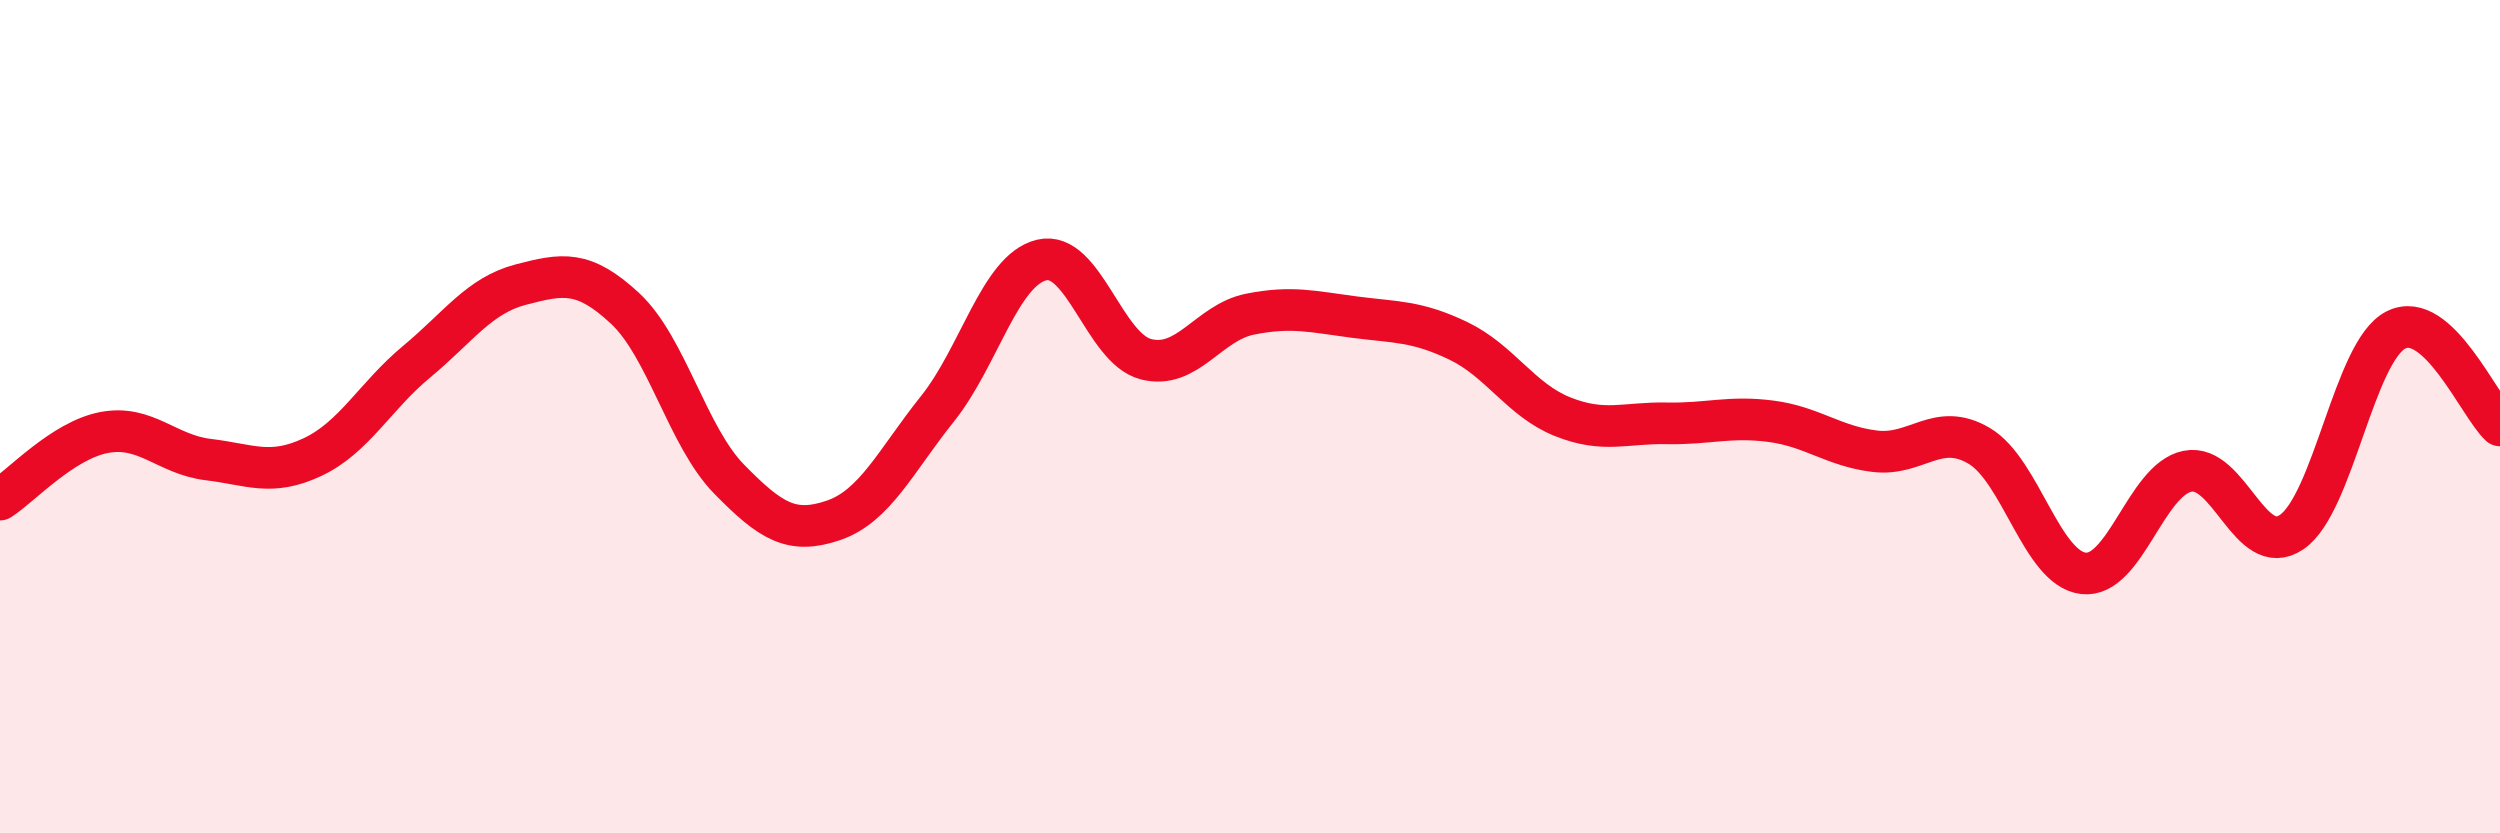
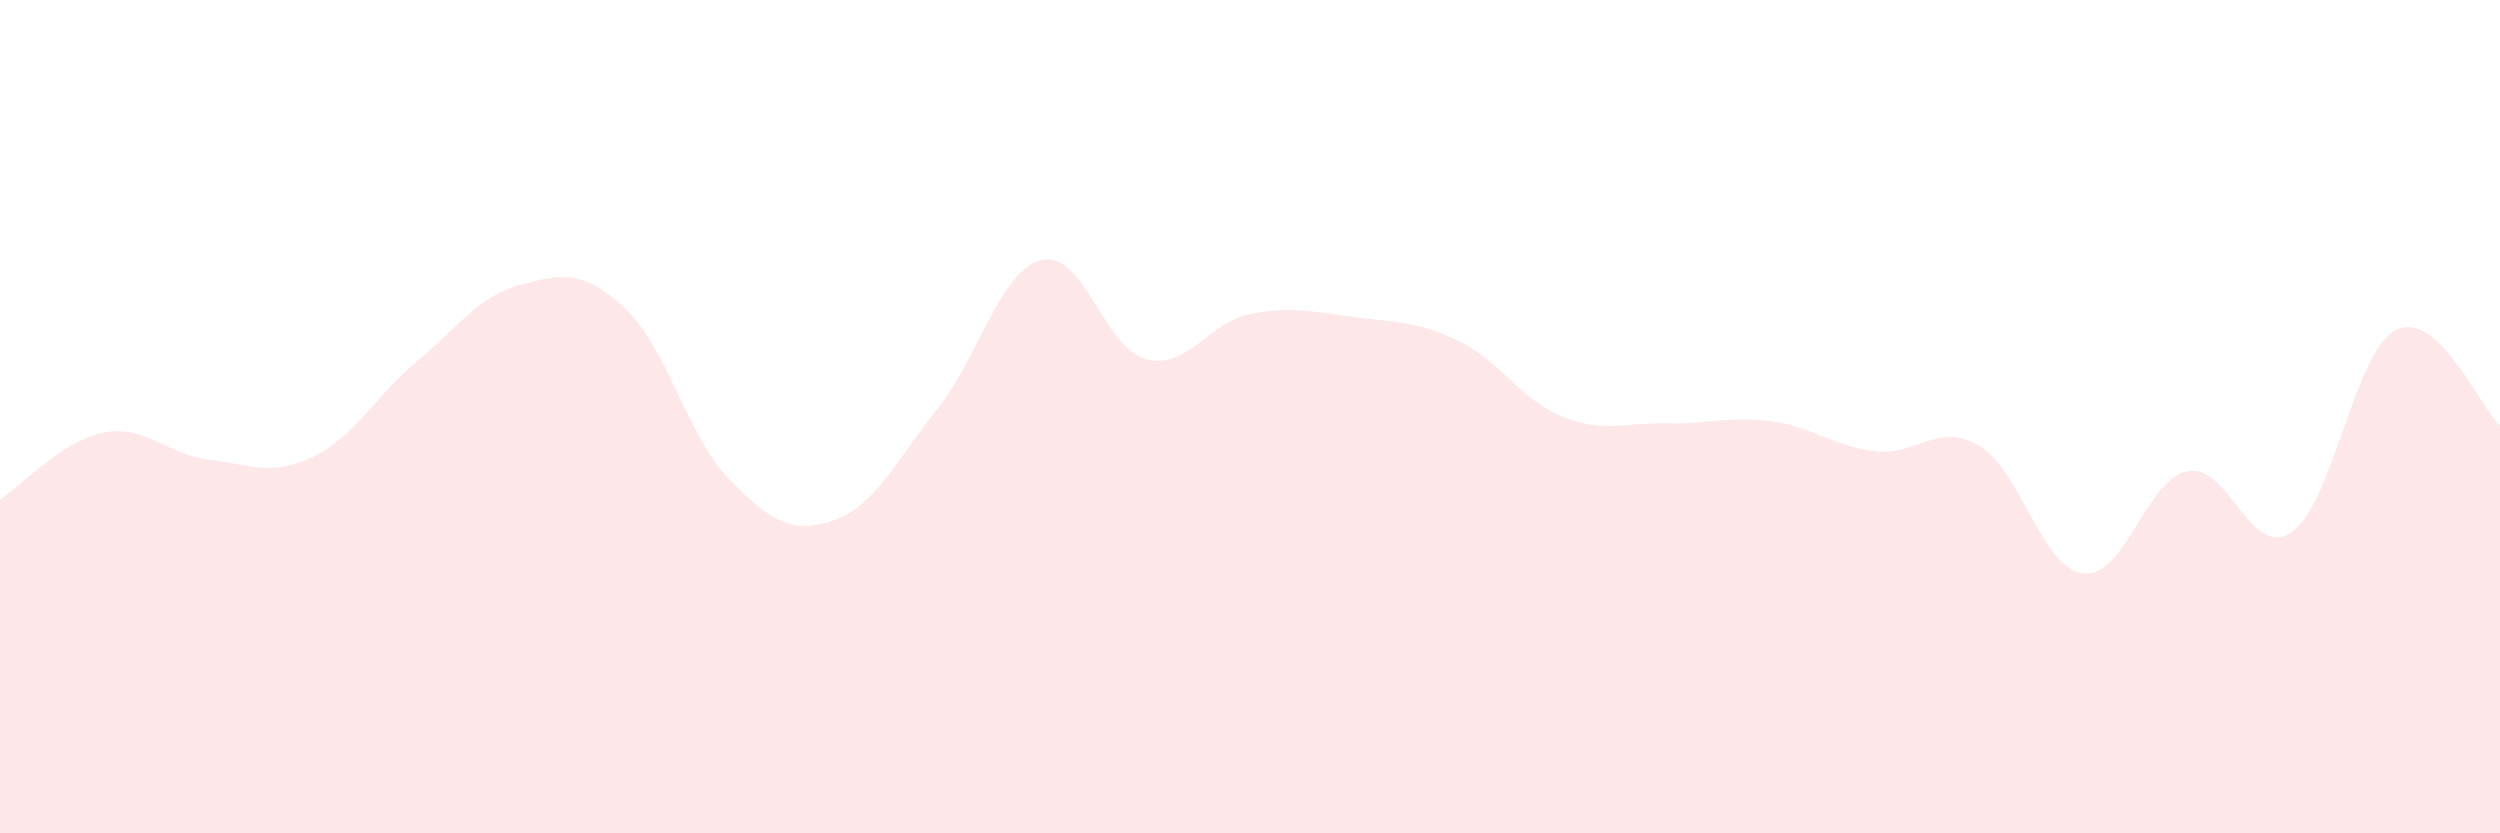
<svg xmlns="http://www.w3.org/2000/svg" width="60" height="20" viewBox="0 0 60 20">
  <path d="M 0,11.99 C 0.5,11.67 1.5,10.57 2.5,10.38 C 3.5,10.19 4,10.91 5,11.03 C 6,11.15 6.5,11.44 7.5,10.97 C 8.5,10.5 9,9.51 10,8.68 C 11,7.85 11.5,7.09 12.5,6.83 C 13.5,6.57 14,6.47 15,7.4 C 16,8.33 16.5,10.48 17.5,11.5 C 18.5,12.52 19,12.83 20,12.49 C 21,12.15 21.5,11.06 22.5,9.81 C 23.5,8.56 24,6.48 25,6.24 C 26,6 26.5,8.36 27.5,8.62 C 28.5,8.88 29,7.74 30,7.54 C 31,7.34 31.5,7.48 32.5,7.61 C 33.5,7.74 34,7.7 35,8.18 C 36,8.66 36.5,9.6 37.5,10 C 38.5,10.4 39,10.14 40,10.16 C 41,10.18 41.5,9.98 42.5,10.11 C 43.5,10.24 44,10.71 45,10.83 C 46,10.95 46.5,10.11 47.5,10.7 C 48.5,11.29 49,13.64 50,13.76 C 51,13.88 51.5,11.51 52.5,11.31 C 53.5,11.11 54,13.45 55,12.77 C 56,12.09 56.5,8.43 57.5,7.92 C 58.5,7.41 59.5,9.75 60,10.21L60 20L0 20Z" fill="#EB0A25" opacity="0.1" stroke-linecap="round" stroke-linejoin="round" />
-   <path d="M 0,11.99 C 0.5,11.67 1.5,10.57 2.5,10.38 C 3.5,10.19 4,10.91 5,11.03 C 6,11.15 6.5,11.44 7.5,10.97 C 8.5,10.5 9,9.51 10,8.68 C 11,7.85 11.5,7.09 12.5,6.83 C 13.5,6.57 14,6.47 15,7.4 C 16,8.33 16.5,10.48 17.5,11.5 C 18.5,12.52 19,12.83 20,12.49 C 21,12.15 21.5,11.06 22.5,9.81 C 23.5,8.56 24,6.48 25,6.24 C 26,6 26.5,8.36 27.5,8.62 C 28.5,8.88 29,7.74 30,7.54 C 31,7.34 31.5,7.48 32.5,7.61 C 33.5,7.74 34,7.7 35,8.18 C 36,8.66 36.5,9.6 37.5,10 C 38.5,10.4 39,10.14 40,10.16 C 41,10.18 41.5,9.98 42.5,10.11 C 43.5,10.24 44,10.71 45,10.83 C 46,10.95 46.5,10.11 47.5,10.7 C 48.5,11.29 49,13.64 50,13.76 C 51,13.88 51.5,11.51 52.5,11.31 C 53.5,11.11 54,13.45 55,12.77 C 56,12.09 56.5,8.43 57.5,7.92 C 58.5,7.41 59.5,9.75 60,10.21" stroke="#EB0A25" stroke-width="1" fill="none" stroke-linecap="round" stroke-linejoin="round" />
</svg>